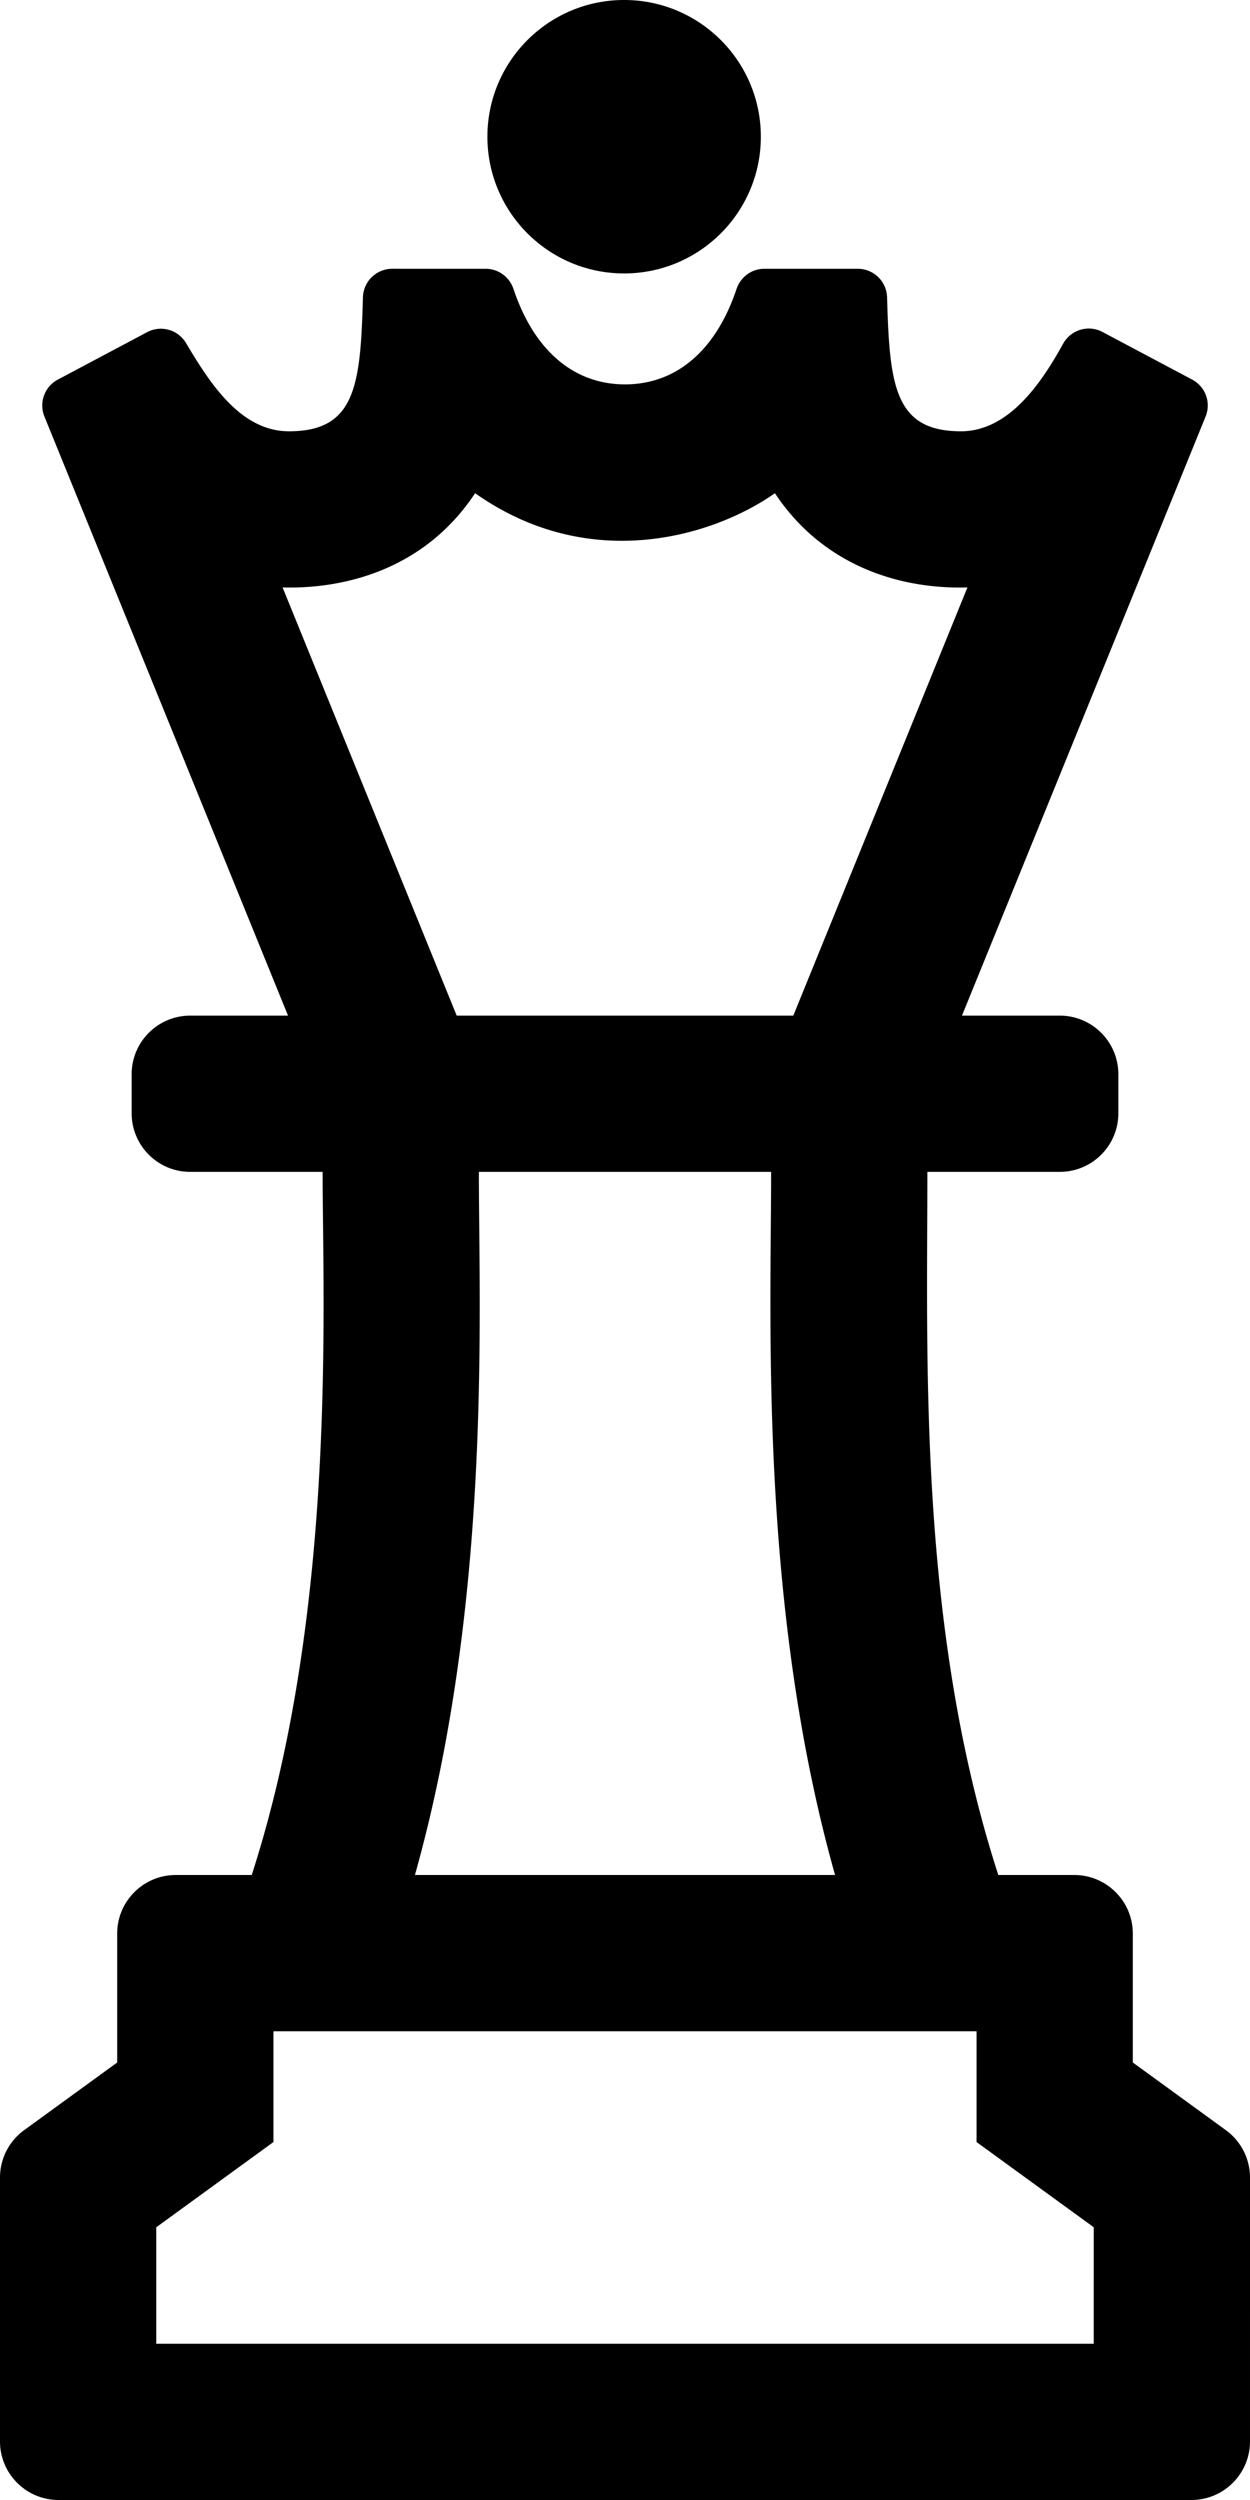
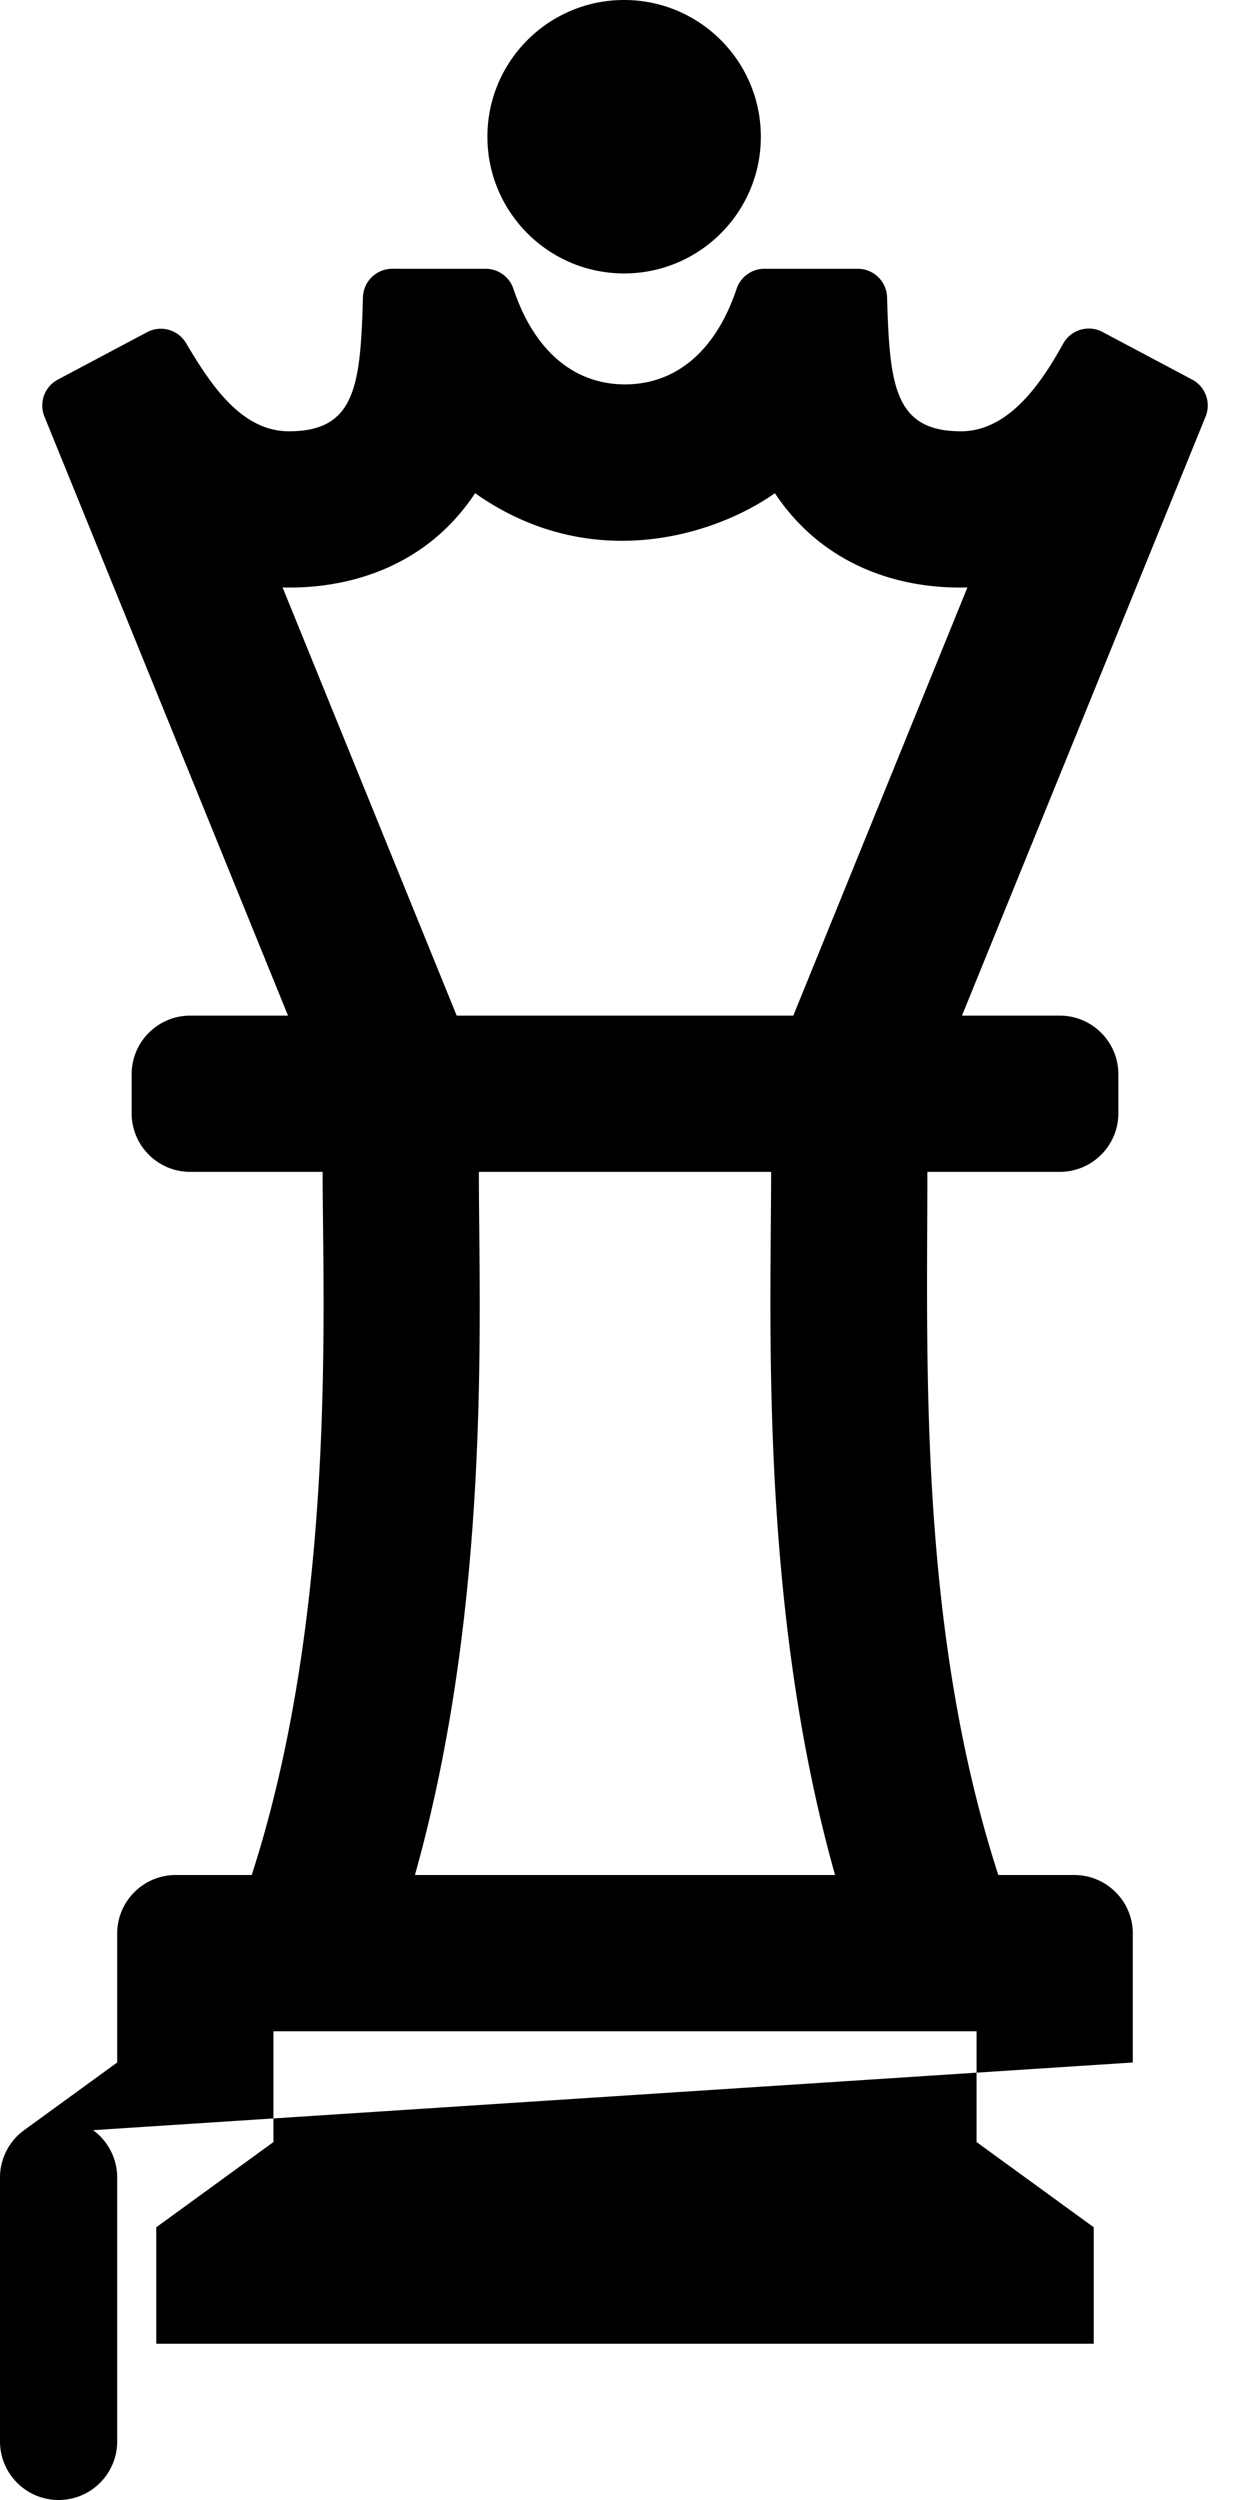
<svg xmlns="http://www.w3.org/2000/svg" viewBox="0 0 256 512">
-   <path d="M232 422.398V396c0-6.627-5.373-12-12-12h-15.546c-16.434-50.736-14.528-105.417-14.528-144h27.111c6.627 0 12-5.373 12-12v-8c0-6.627-5.373-12-12-12h-20.024l49.895-122.696a6 6 0 0 0-2.743-7.559l-18.366-9.756c-2.895-1.538-6.48-.464-8.07 2.403-4.129 7.449-10.844 17.936-20.921 17.936-13.663 0-14.625-9.444-15.134-27.444a6.003 6.003 0 0 0-5.998-5.837H156.54c-2.588 0-4.871 1.669-5.693 4.124-4.263 12.74-12.448 19.551-22.845 19.551-10.397 0-18.582-6.811-22.845-19.551-.821-2.455-3.104-4.124-5.693-4.124H80.328a6.004 6.004 0 0 0-5.998 5.838c-.504 17.955-1.453 27.443-15.135 27.443-9.803 0-16.052-9.563-21.099-18.07a5.992 5.992 0 0 0-7.968-2.229L11.84 77.745a6 6 0 0 0-2.743 7.559L58.988 208H38.963c-6.627 0-12 5.373-12 12v8c0 6.627 5.373 12 12 12h27.111c0 26.959 3.004 89.802-14.522 144H36c-6.627 0-12 5.373-12 12v26.398l-19.058 13.86A12.002 12.002 0 0 0 0 445.963V500c0 6.627 5.373 12 12 12h231.999c6.627 0 12-5.372 12-12l.001-54.037a12 12 0 0 0-4.942-9.705L232 422.398zM97.304 101.007c23.766 16.783 49.247 8.581 61.396 0 9.407 14.23 24.609 19.718 39.427 19.302L162.468 208H93.532l-35.657-87.691c12.016.34 28.837-3.283 39.429-19.302zM98.074 240h59.852c0 30.38-2.476 88.689 13.093 144h-86.04c15.791-56.236 13.095-115.178 13.095-144zm125.925 240H32v-23.853l24-17.454V416h144v22.693l24 17.454-.001 23.853zM155.821 28c0 15.464-12.536 28-28 28s-28-12.536-28-28 12.536-28 28-28 28 12.536 28 28z" />
+   <path d="M232 422.398V396c0-6.627-5.373-12-12-12h-15.546c-16.434-50.736-14.528-105.417-14.528-144h27.111c6.627 0 12-5.373 12-12v-8c0-6.627-5.373-12-12-12h-20.024l49.895-122.696a6 6 0 0 0-2.743-7.559l-18.366-9.756c-2.895-1.538-6.48-.464-8.07 2.403-4.129 7.449-10.844 17.936-20.921 17.936-13.663 0-14.625-9.444-15.134-27.444a6.003 6.003 0 0 0-5.998-5.837H156.54c-2.588 0-4.871 1.669-5.693 4.124-4.263 12.74-12.448 19.551-22.845 19.551-10.397 0-18.582-6.811-22.845-19.551-.821-2.455-3.104-4.124-5.693-4.124H80.328a6.004 6.004 0 0 0-5.998 5.838c-.504 17.955-1.453 27.443-15.135 27.443-9.803 0-16.052-9.563-21.099-18.07a5.992 5.992 0 0 0-7.968-2.229L11.84 77.745a6 6 0 0 0-2.743 7.559L58.988 208H38.963c-6.627 0-12 5.373-12 12v8c0 6.627 5.373 12 12 12h27.111c0 26.959 3.004 89.802-14.522 144H36c-6.627 0-12 5.373-12 12v26.398l-19.058 13.86A12.002 12.002 0 0 0 0 445.963V500c0 6.627 5.373 12 12 12c6.627 0 12-5.372 12-12l.001-54.037a12 12 0 0 0-4.942-9.705L232 422.398zM97.304 101.007c23.766 16.783 49.247 8.581 61.396 0 9.407 14.23 24.609 19.718 39.427 19.302L162.468 208H93.532l-35.657-87.691c12.016.34 28.837-3.283 39.429-19.302zM98.074 240h59.852c0 30.38-2.476 88.689 13.093 144h-86.04c15.791-56.236 13.095-115.178 13.095-144zm125.925 240H32v-23.853l24-17.454V416h144v22.693l24 17.454-.001 23.853zM155.821 28c0 15.464-12.536 28-28 28s-28-12.536-28-28 12.536-28 28-28 28 12.536 28 28z" />
</svg>